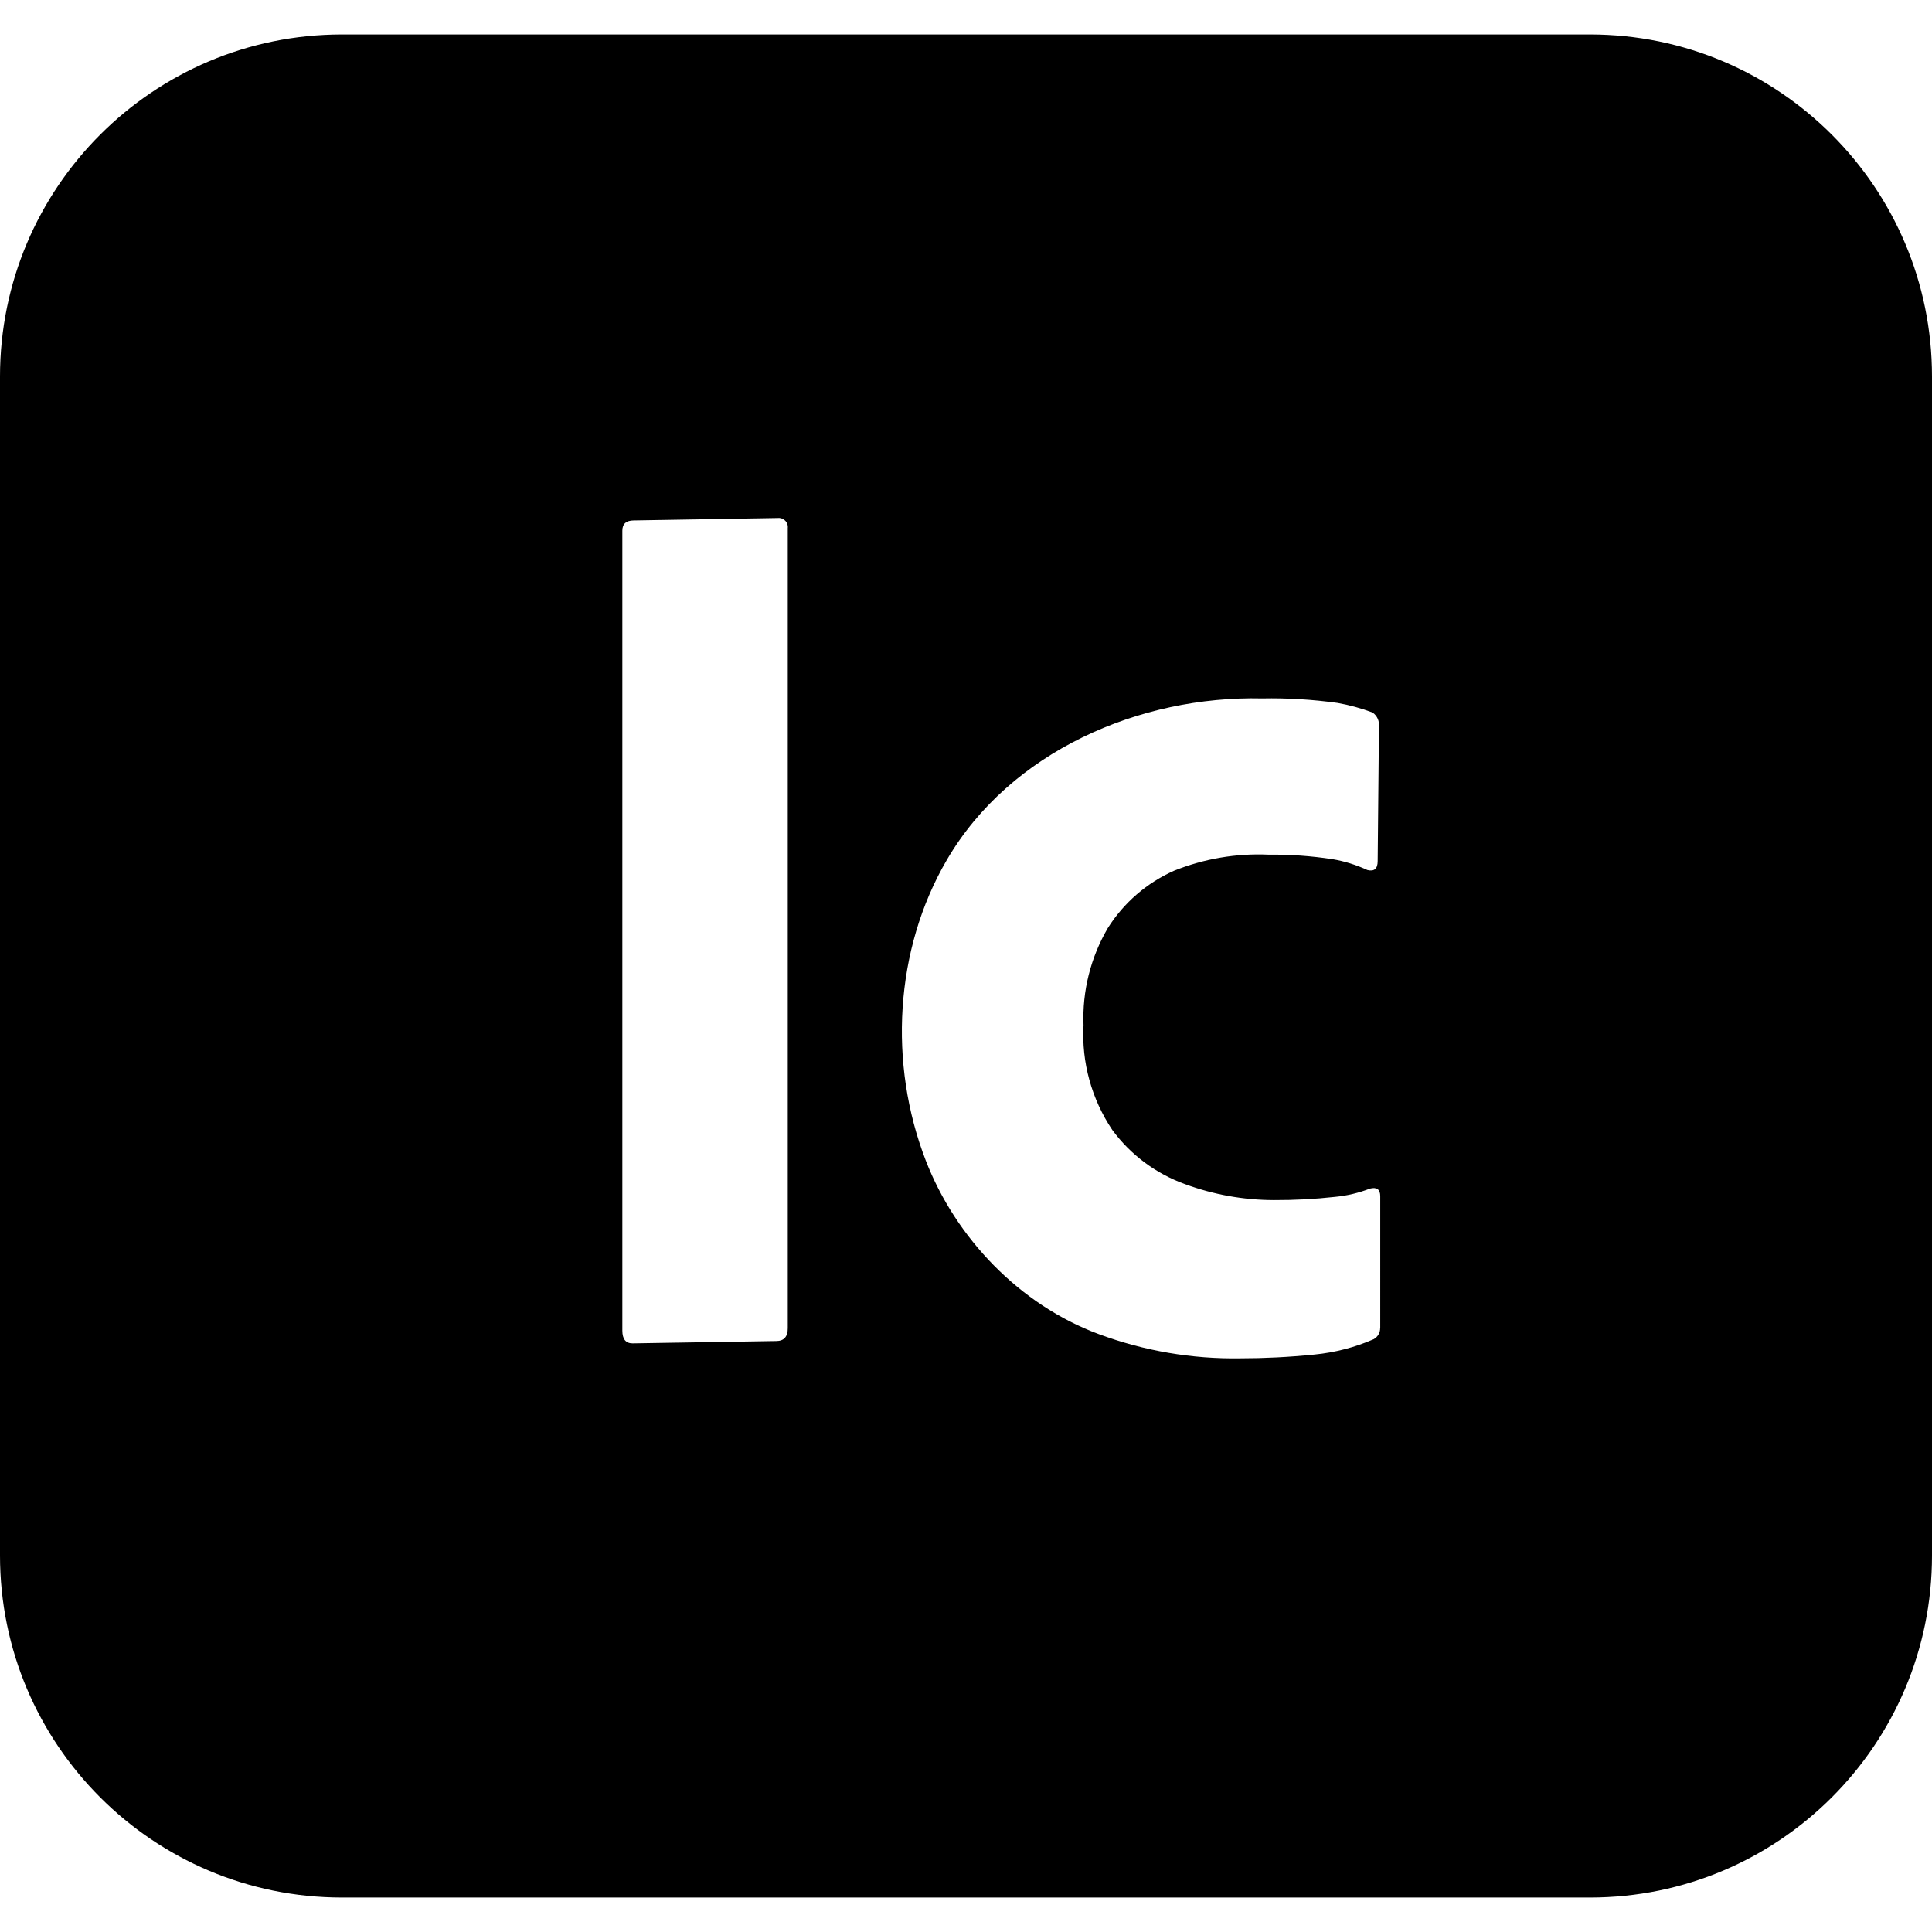
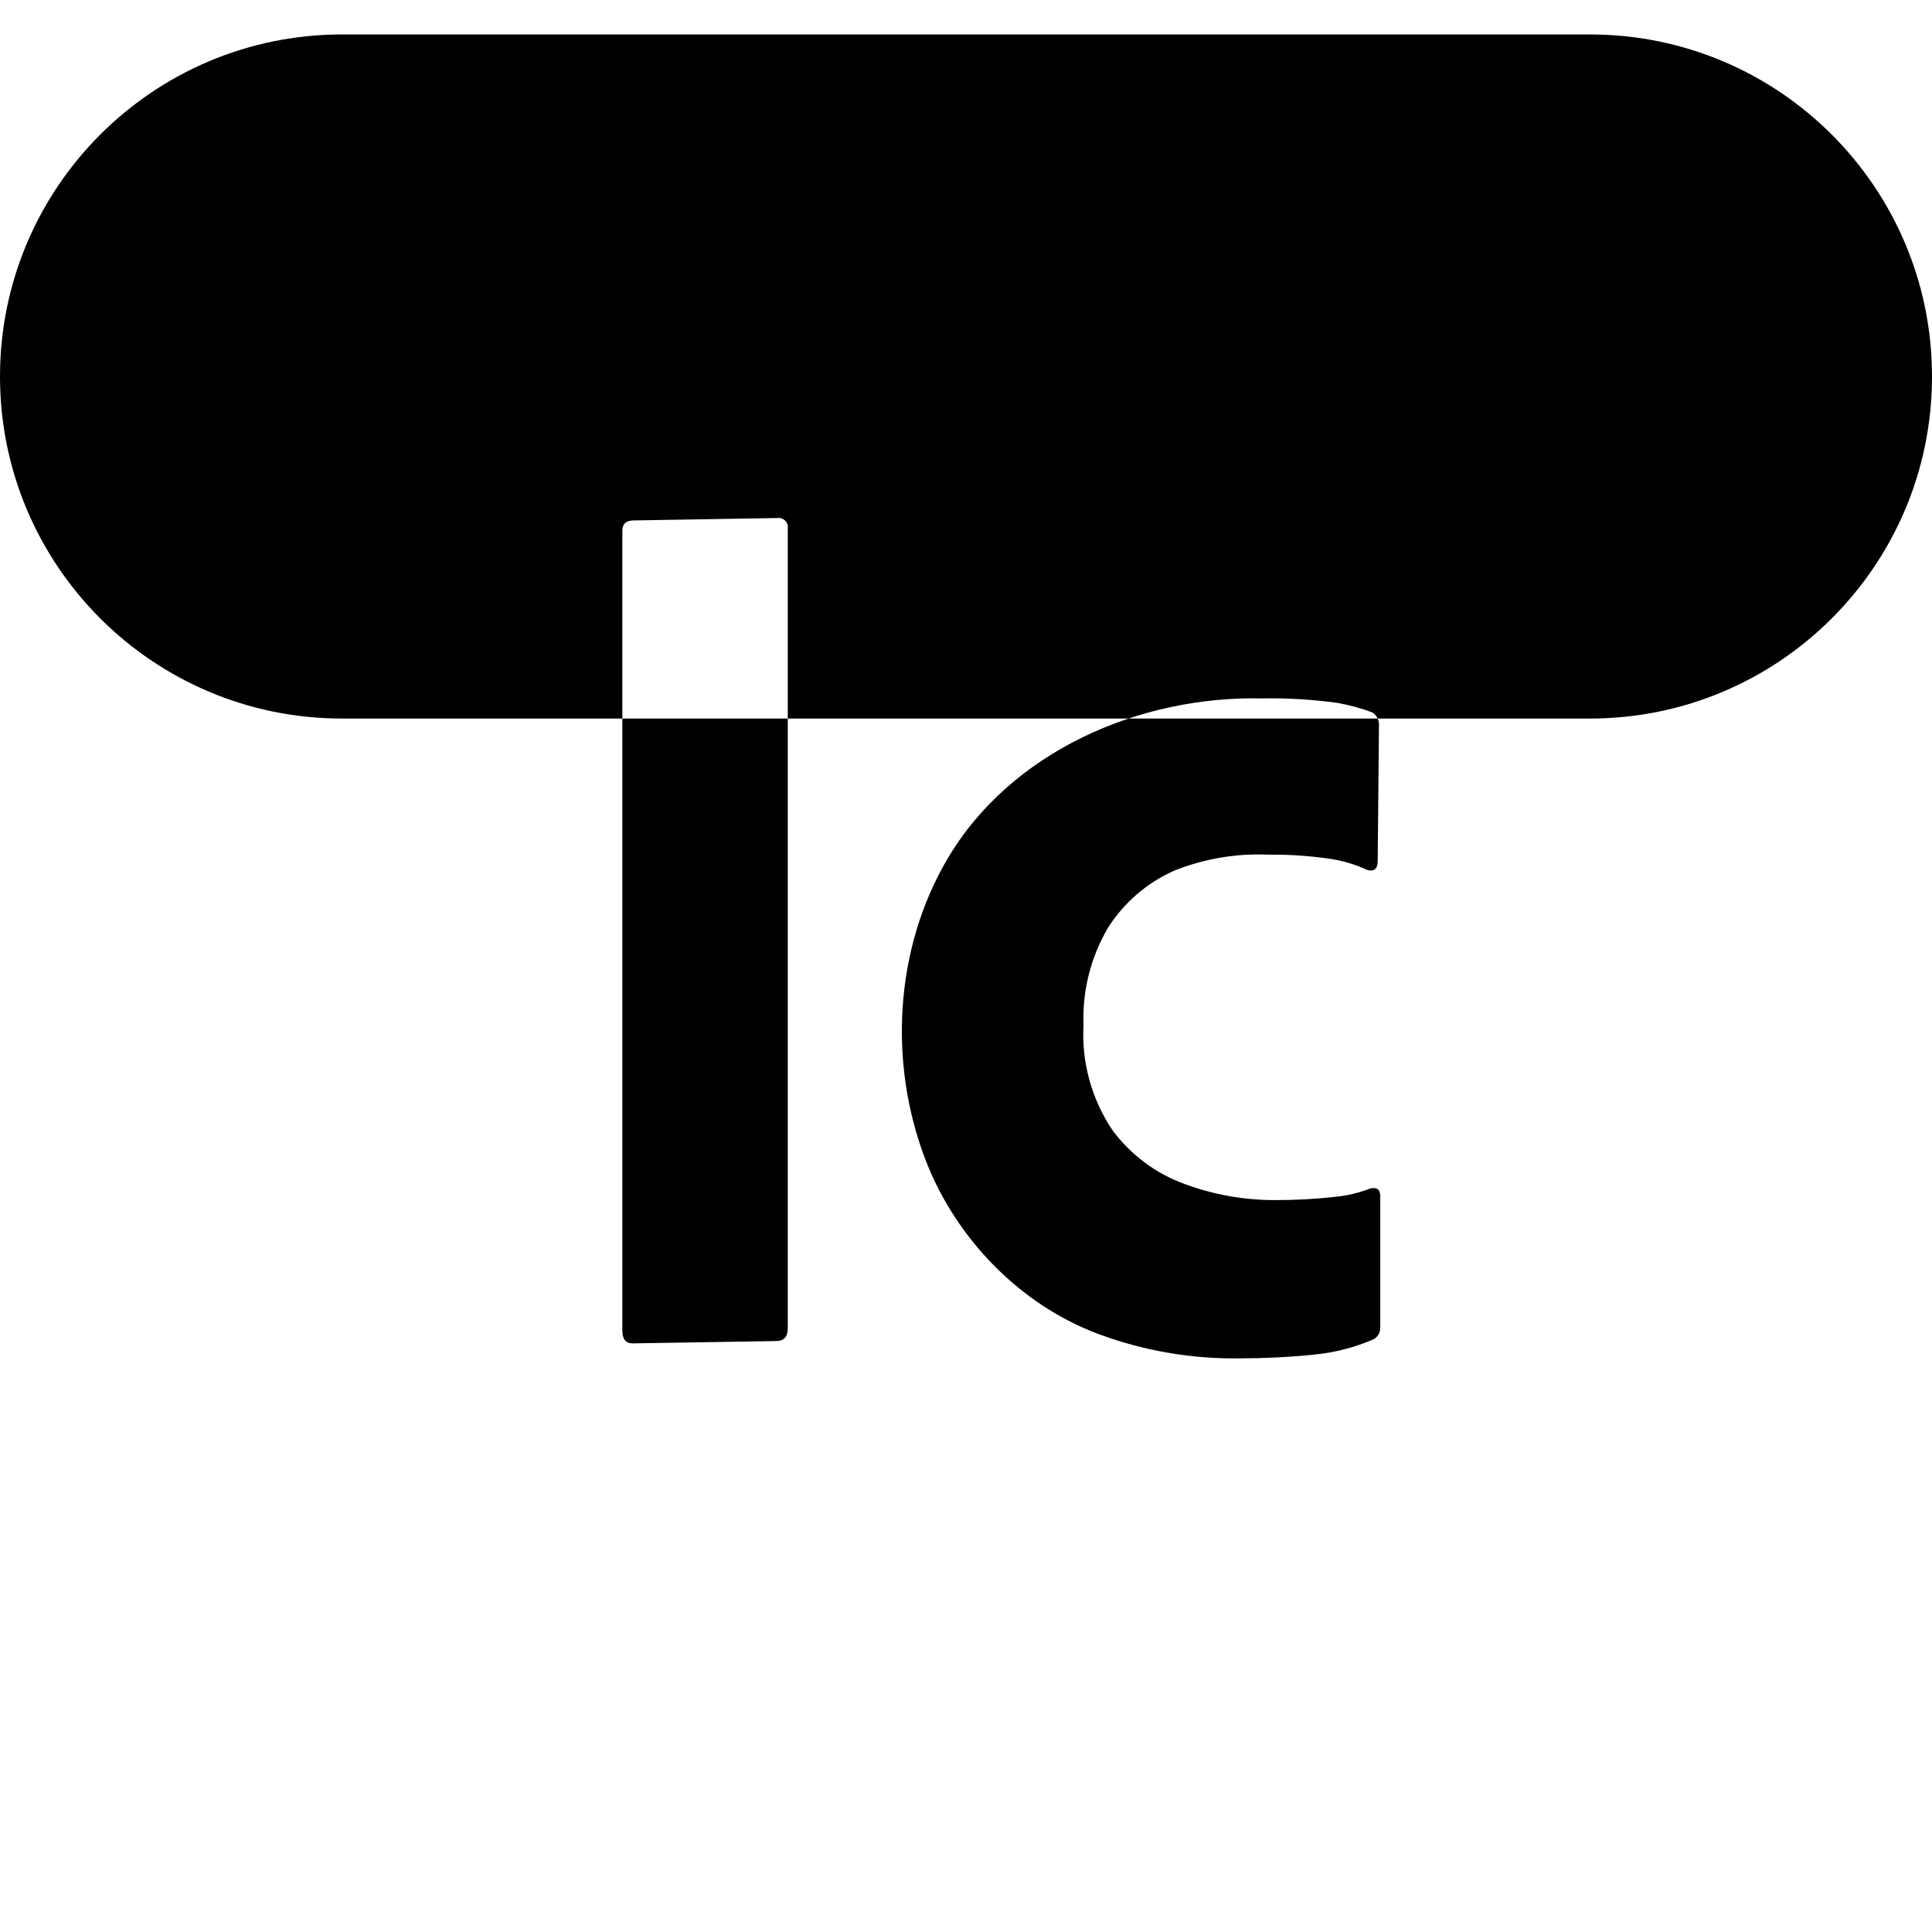
<svg xmlns="http://www.w3.org/2000/svg" version="1.1" id="Capa_1" x="0px" y="0px" viewBox="0 0 24 24" style="enable-background:new 0 0 24 24;" xml:space="preserve" width="512" height="512">
  <g id="Layer_2_00000168083143428496127570000001031425787601960844_">
    <g id="Surfaces_00000112634749408321309710000006199205330657721272_">
      <g id="Publishing_Surface_00000165219578112773553310000015908480525951741609_">
        <g id="Outline_no_shadow_00000135684472128657691430000010454027607684546967_">
-           <path d="M19.751,0.428H4.249C1.902,0.428,0,2.331,0,4.677v14.646c0,2.346,1.902,4.249,4.249,4.249h15.502      c2.347,0,4.249-1.903,4.249-4.249V4.677C24,2.331,22.098,0.428,19.751,0.428z M9.786,6.562V16.5      c0,0.106-0.048,0.159-0.143,0.159l-1.785,0.029c-0.085,0-0.127-0.053-0.127-0.159V6.592c0-0.084,0.047-0.127,0.143-0.127      l1.785-0.03C9.72,6.427,9.777,6.47,9.786,6.531C9.787,6.541,9.787,6.552,9.786,6.562z M17.145,16.493      c0.002,0.059-0.028,0.114-0.08,0.143c-0.234,0.102-0.482,0.166-0.736,0.191c-0.317,0.032-0.624,0.047-0.92,0.047      c-0.6,0.01-1.197-0.092-1.76-0.301c-0.979-0.363-1.775-1.19-2.149-2.157c-0.464-1.2-0.389-2.619,0.262-3.734      c0.788-1.349,2.397-2.041,3.917-2.006c0.313-0.006,0.626,0.013,0.936,0.056c0.148,0.026,0.294,0.066,0.435,0.119      c0.057,0.039,0.087,0.106,0.08,0.174l-0.016,1.672c0,0.095-0.043,0.132-0.127,0.111c-0.139-0.064-0.285-0.11-0.435-0.135      c-0.263-0.04-0.528-0.059-0.793-0.056c-0.401-0.018-0.801,0.05-1.173,0.199c-0.34,0.151-0.627,0.399-0.825,0.714      c-0.213,0.365-0.318,0.783-0.301,1.205c-0.026,0.461,0.1,0.917,0.357,1.301c0.227,0.309,0.542,0.544,0.904,0.674      c0.353,0.13,0.726,0.197,1.102,0.198c0.254,0.001,0.508-0.012,0.761-0.04c0.149-0.014,0.295-0.049,0.435-0.103      c0.085-0.021,0.127,0.011,0.127,0.095V16.493z" />
+           <path d="M19.751,0.428H4.249C1.902,0.428,0,2.331,0,4.677c0,2.346,1.902,4.249,4.249,4.249h15.502      c2.347,0,4.249-1.903,4.249-4.249V4.677C24,2.331,22.098,0.428,19.751,0.428z M9.786,6.562V16.5      c0,0.106-0.048,0.159-0.143,0.159l-1.785,0.029c-0.085,0-0.127-0.053-0.127-0.159V6.592c0-0.084,0.047-0.127,0.143-0.127      l1.785-0.03C9.72,6.427,9.777,6.47,9.786,6.531C9.787,6.541,9.787,6.552,9.786,6.562z M17.145,16.493      c0.002,0.059-0.028,0.114-0.08,0.143c-0.234,0.102-0.482,0.166-0.736,0.191c-0.317,0.032-0.624,0.047-0.92,0.047      c-0.6,0.01-1.197-0.092-1.76-0.301c-0.979-0.363-1.775-1.19-2.149-2.157c-0.464-1.2-0.389-2.619,0.262-3.734      c0.788-1.349,2.397-2.041,3.917-2.006c0.313-0.006,0.626,0.013,0.936,0.056c0.148,0.026,0.294,0.066,0.435,0.119      c0.057,0.039,0.087,0.106,0.08,0.174l-0.016,1.672c0,0.095-0.043,0.132-0.127,0.111c-0.139-0.064-0.285-0.11-0.435-0.135      c-0.263-0.04-0.528-0.059-0.793-0.056c-0.401-0.018-0.801,0.05-1.173,0.199c-0.34,0.151-0.627,0.399-0.825,0.714      c-0.213,0.365-0.318,0.783-0.301,1.205c-0.026,0.461,0.1,0.917,0.357,1.301c0.227,0.309,0.542,0.544,0.904,0.674      c0.353,0.13,0.726,0.197,1.102,0.198c0.254,0.001,0.508-0.012,0.761-0.04c0.149-0.014,0.295-0.049,0.435-0.103      c0.085-0.021,0.127,0.011,0.127,0.095V16.493z" />
        </g>
      </g>
    </g>
  </g>
</svg>